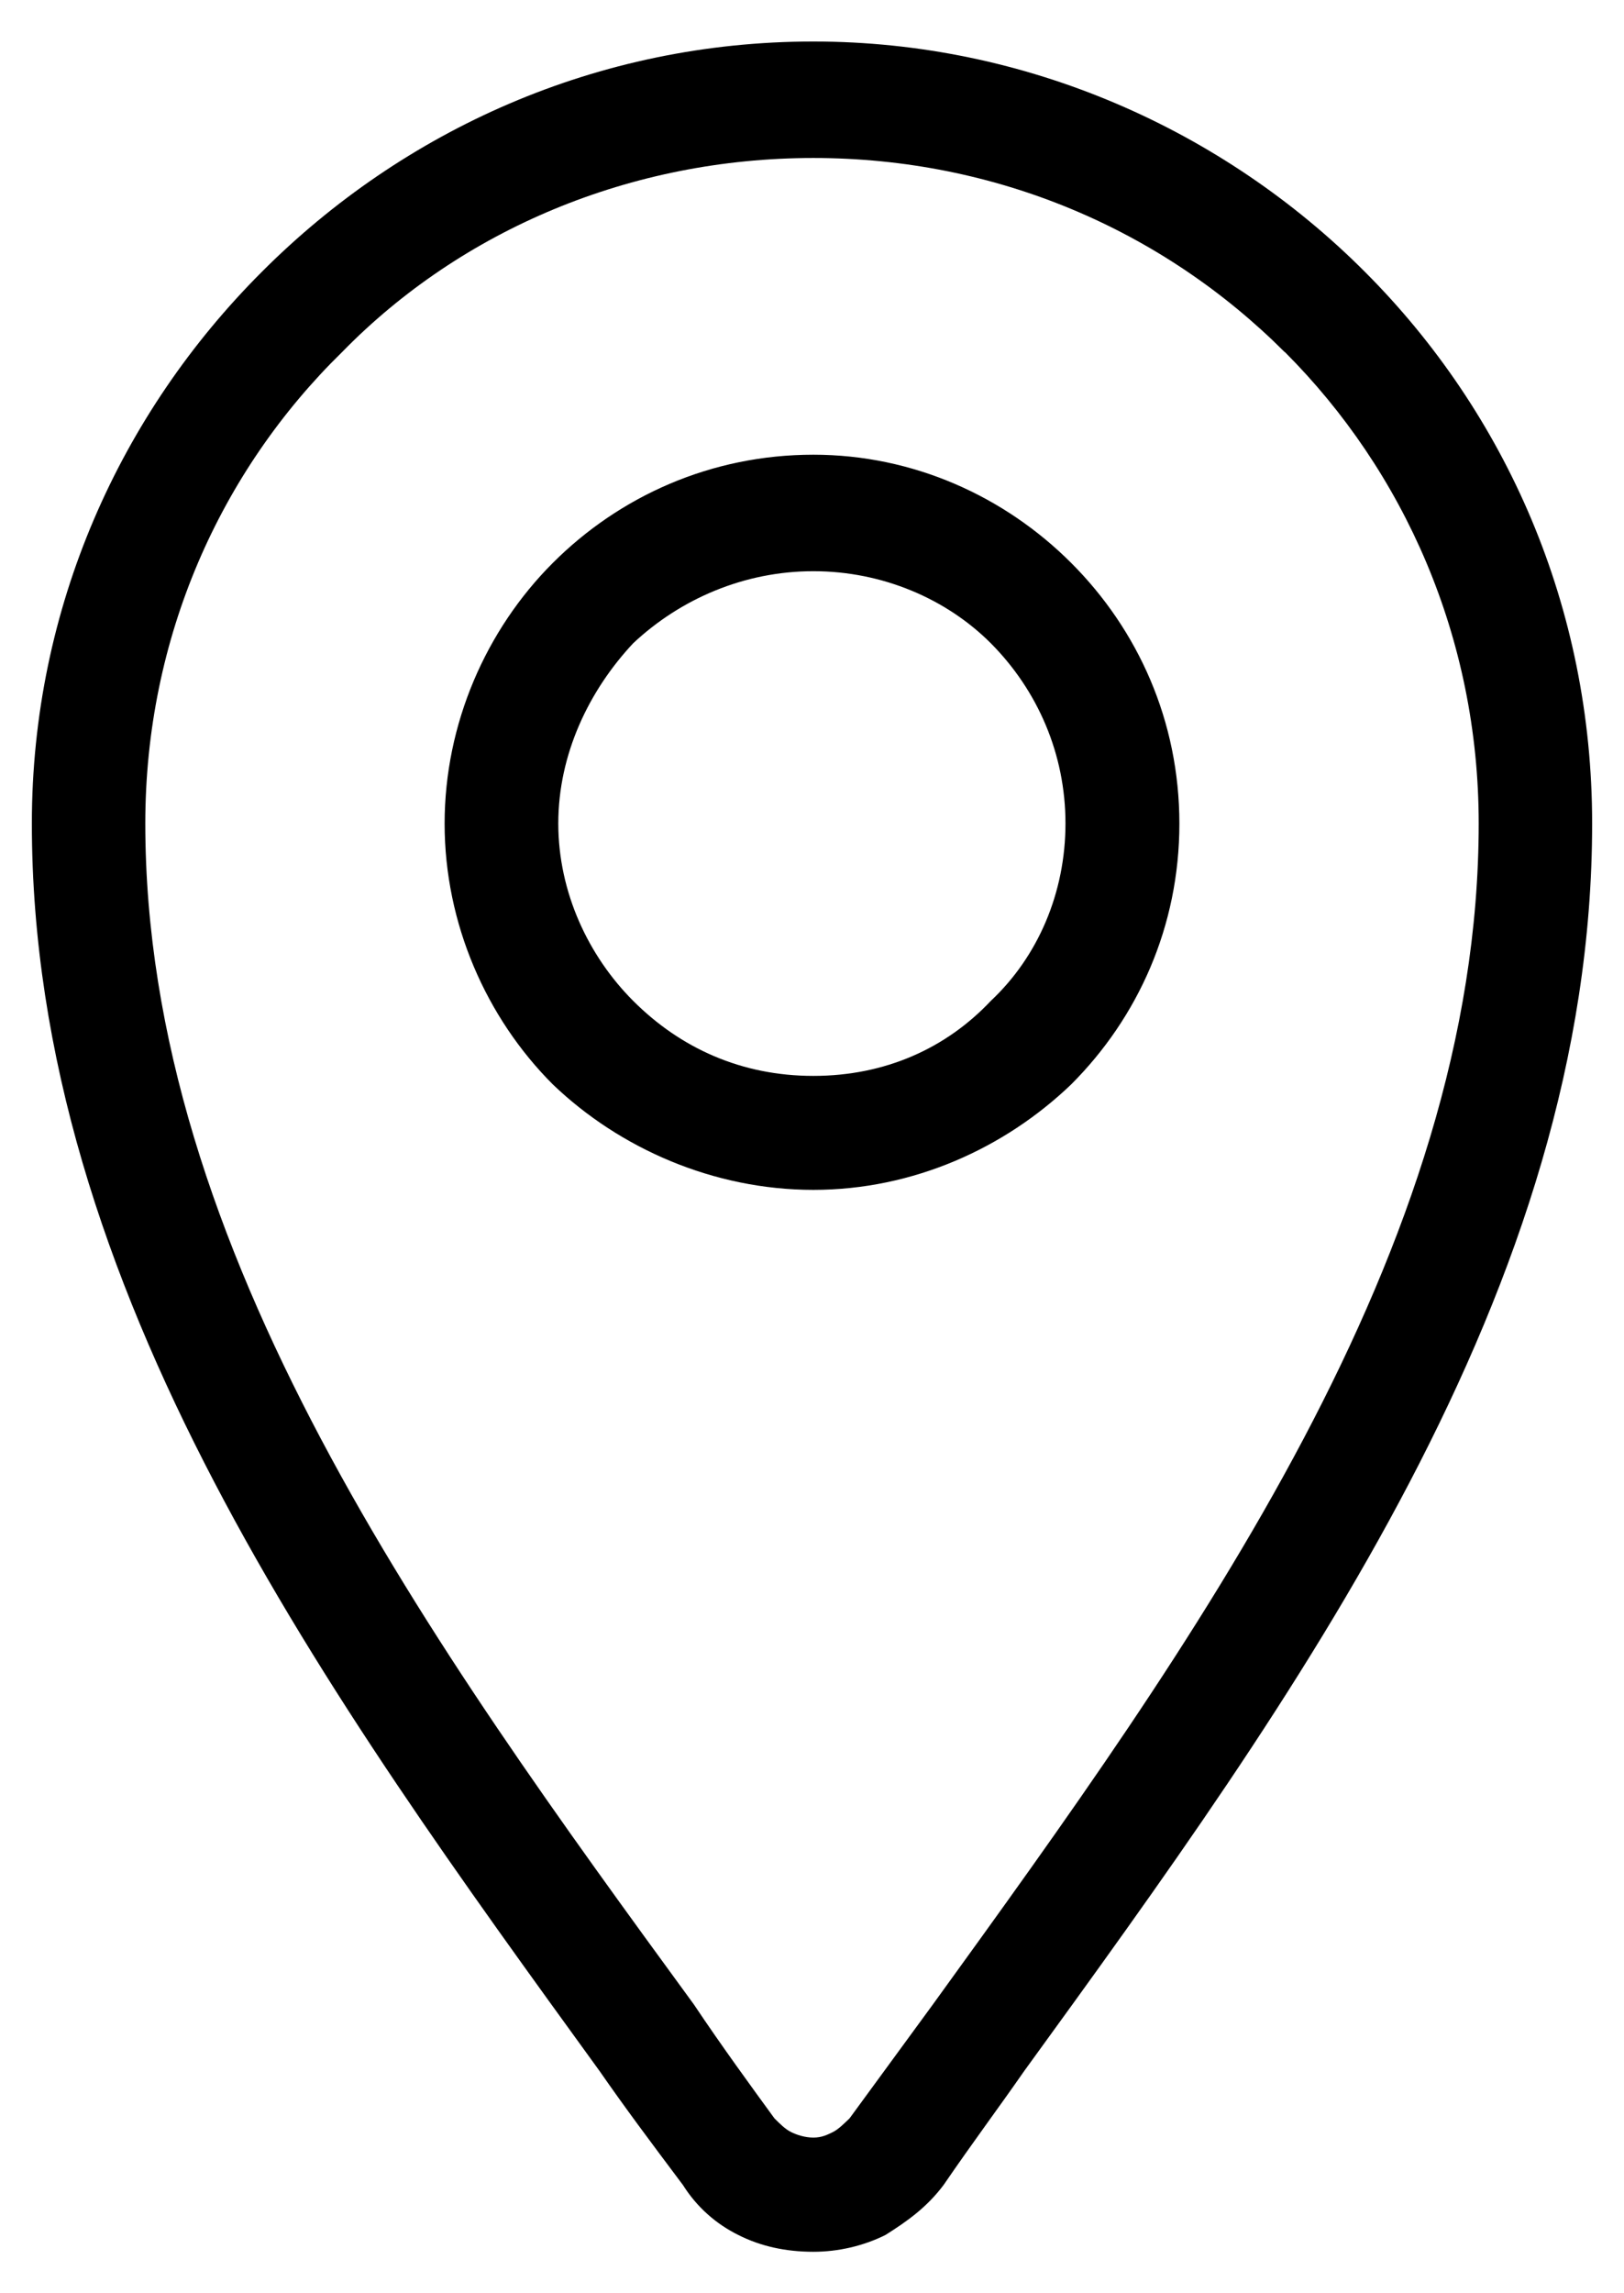
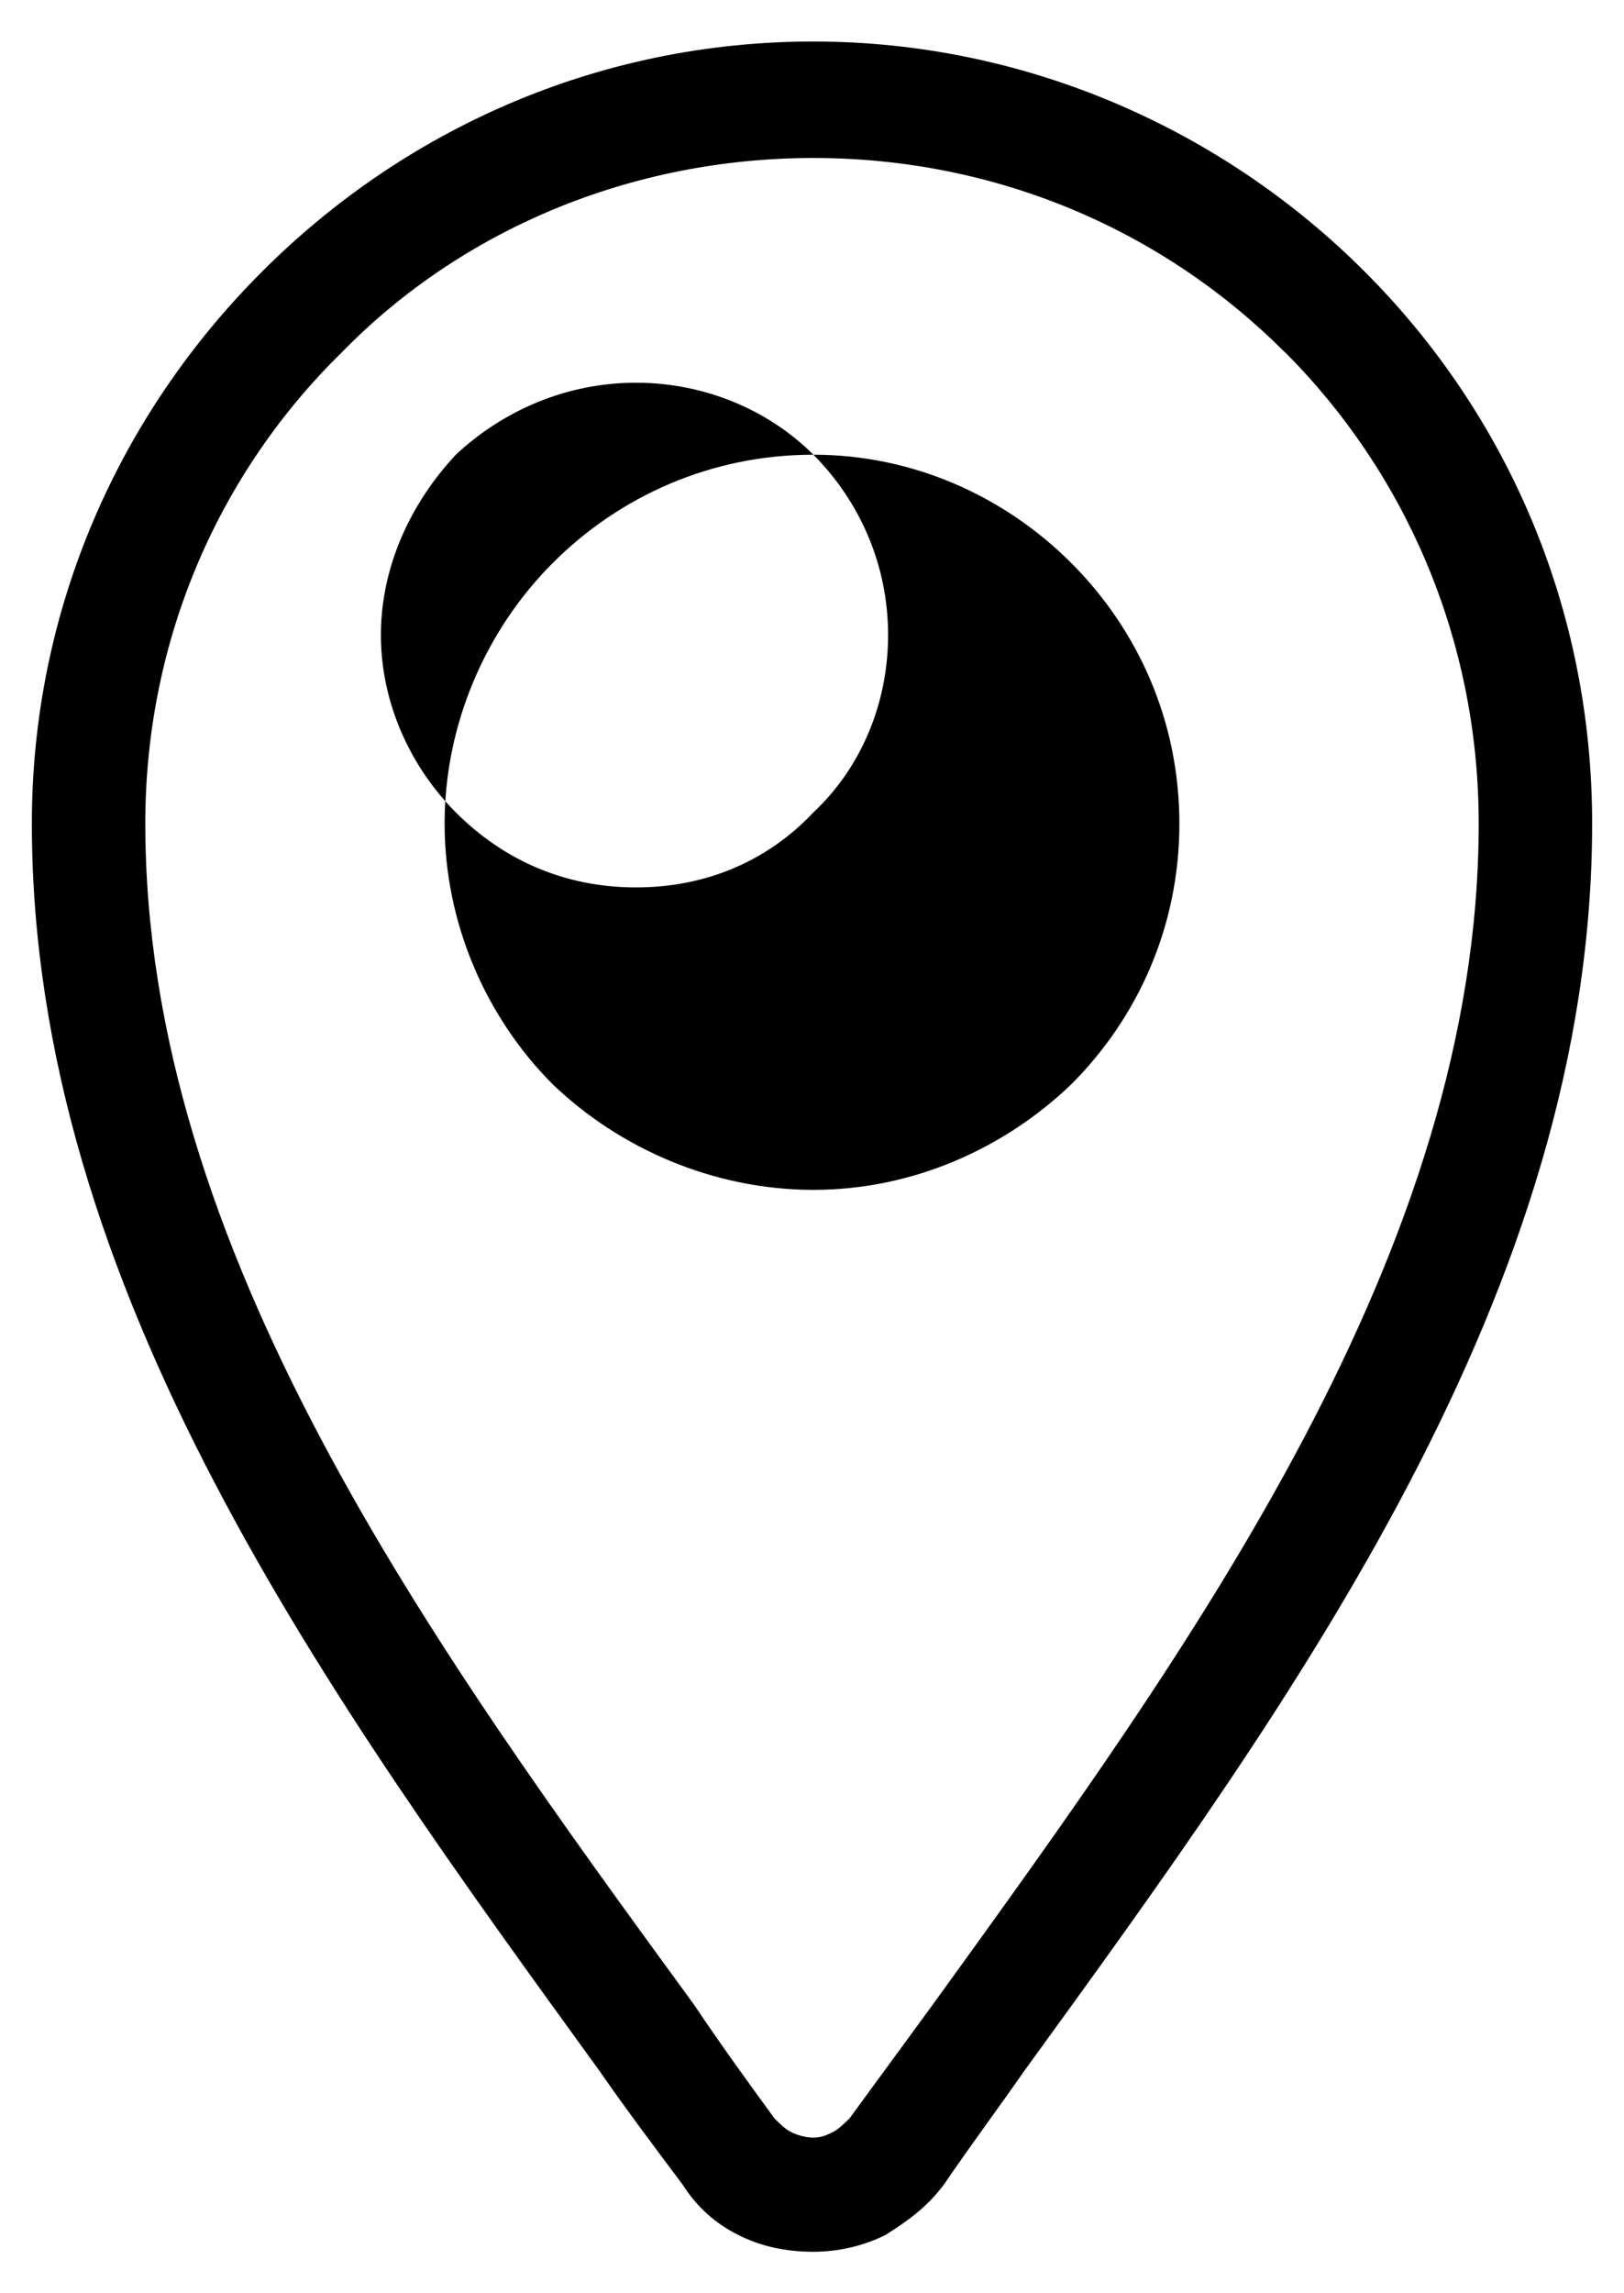
<svg xmlns="http://www.w3.org/2000/svg" id="Layer_1" data-name="Layer 1" viewBox="0 0 70.86 100">
-   <path d="M35.49,1.81c9.31,0,17.9,3.87,24.06,10.04,6.17,6.17,9.92,14.63,9.92,24.06,0,20.32-12.94,38.09-24.79,54.42-1.09,1.57-2.18,3.02-3.51,4.96-.73.97-1.57,1.57-2.54,2.18-.97.48-2.06.73-3.14.73-1.21,0-2.3-.24-3.27-.73-.97-.48-1.81-1.21-2.42-2.18-1.45-1.93-2.54-3.39-3.63-4.96C14.33,74,1.39,56.23,1.39,35.91c0-9.43,3.87-17.9,10.04-24.06C17.59,5.68,26.06,1.81,35.49,1.81h0ZM35.49,19.83c4.35,0,8.34,1.81,11.25,4.72s4.72,6.89,4.72,11.37-1.81,8.46-4.72,11.37c-2.9,2.78-6.89,4.6-11.25,4.6s-8.46-1.81-11.37-4.6c-2.9-2.9-4.72-7.01-4.72-11.37s1.81-8.46,4.72-11.37c2.9-2.9,6.89-4.72,11.37-4.72h0ZM43.23,28.05c-1.93-1.93-4.72-3.14-7.74-3.14s-5.8,1.21-7.86,3.14c-1.93,2.06-3.27,4.84-3.27,7.86s1.33,5.8,3.27,7.74c2.06,2.06,4.72,3.27,7.86,3.27s5.8-1.21,7.74-3.27c2.06-1.93,3.26-4.72,3.26-7.74s-1.21-5.8-3.26-7.86h0ZM56.05,15.35c-5.32-5.32-12.58-8.46-20.56-8.46s-15.36,3.14-20.56,8.46c-5.32,5.2-8.59,12.46-8.59,20.56,0,18.62,12.46,35.79,23.94,51.51,1.21,1.81,2.54,3.63,3.51,4.96.24.24.48.48.73.6.24.12.6.24.97.24s.6-.12.85-.24c.24-.12.48-.36.73-.6.97-1.33,2.3-3.14,3.63-4.96,11.37-15.72,23.82-32.89,23.82-51.51,0-8.1-3.26-15.36-8.46-20.56h0Z" />
+   <path d="M35.49,1.81c9.31,0,17.9,3.87,24.06,10.04,6.17,6.17,9.92,14.63,9.92,24.06,0,20.32-12.94,38.09-24.79,54.42-1.09,1.57-2.18,3.02-3.51,4.96-.73.97-1.57,1.57-2.54,2.18-.97.48-2.06.73-3.14.73-1.21,0-2.3-.24-3.27-.73-.97-.48-1.81-1.21-2.42-2.18-1.45-1.93-2.54-3.39-3.63-4.96C14.33,74,1.39,56.23,1.39,35.91c0-9.43,3.87-17.9,10.04-24.06C17.59,5.68,26.06,1.81,35.49,1.81h0ZM35.49,19.83c4.35,0,8.34,1.81,11.25,4.72s4.72,6.89,4.72,11.37-1.81,8.46-4.72,11.37c-2.9,2.78-6.89,4.6-11.25,4.6s-8.46-1.81-11.37-4.6c-2.9-2.9-4.72-7.01-4.72-11.37s1.81-8.46,4.72-11.37c2.9-2.9,6.89-4.72,11.37-4.72h0Zc-1.93-1.93-4.72-3.14-7.74-3.14s-5.8,1.21-7.86,3.14c-1.93,2.06-3.27,4.84-3.27,7.86s1.33,5.8,3.27,7.74c2.06,2.06,4.72,3.27,7.86,3.27s5.8-1.21,7.74-3.27c2.06-1.93,3.26-4.72,3.26-7.74s-1.21-5.8-3.26-7.86h0ZM56.05,15.35c-5.32-5.32-12.58-8.46-20.56-8.46s-15.36,3.14-20.56,8.46c-5.32,5.2-8.59,12.46-8.59,20.56,0,18.62,12.46,35.79,23.94,51.51,1.21,1.81,2.54,3.63,3.51,4.96.24.24.48.48.73.6.24.12.6.24.97.24s.6-.12.85-.24c.24-.12.48-.36.73-.6.97-1.33,2.3-3.14,3.63-4.96,11.37-15.72,23.82-32.89,23.82-51.51,0-8.1-3.26-15.36-8.46-20.56h0Z" />
</svg>